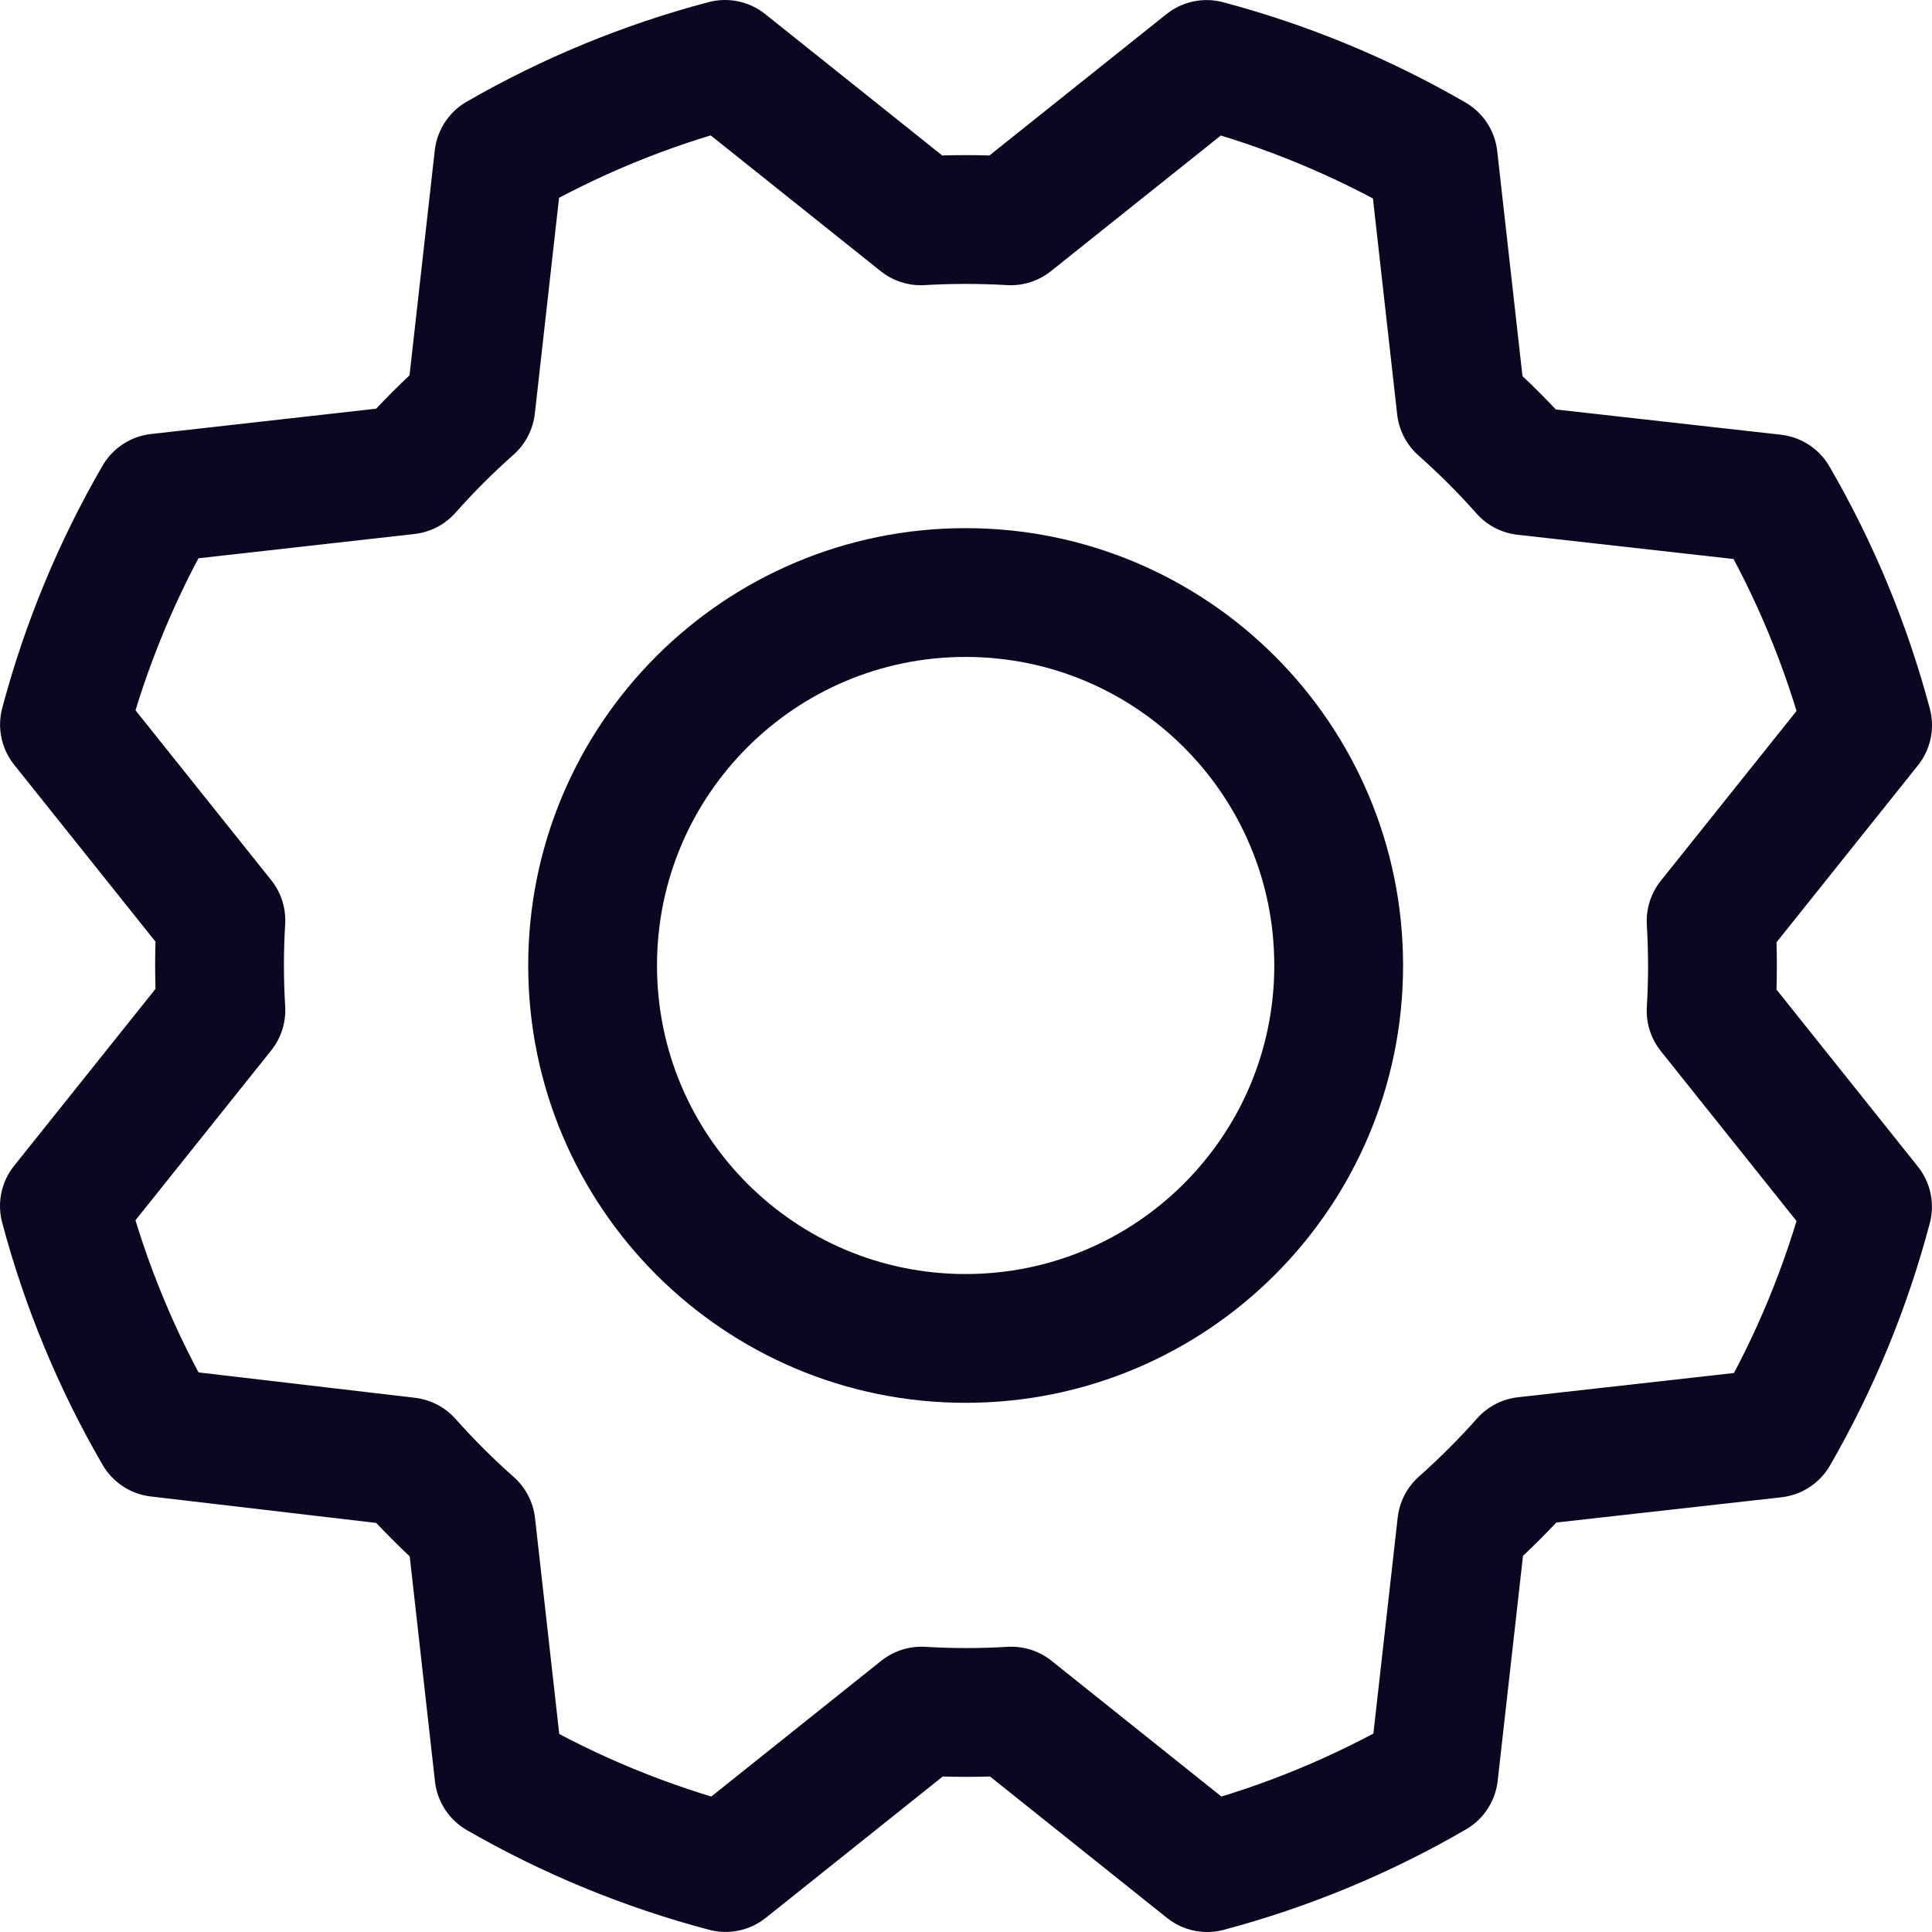
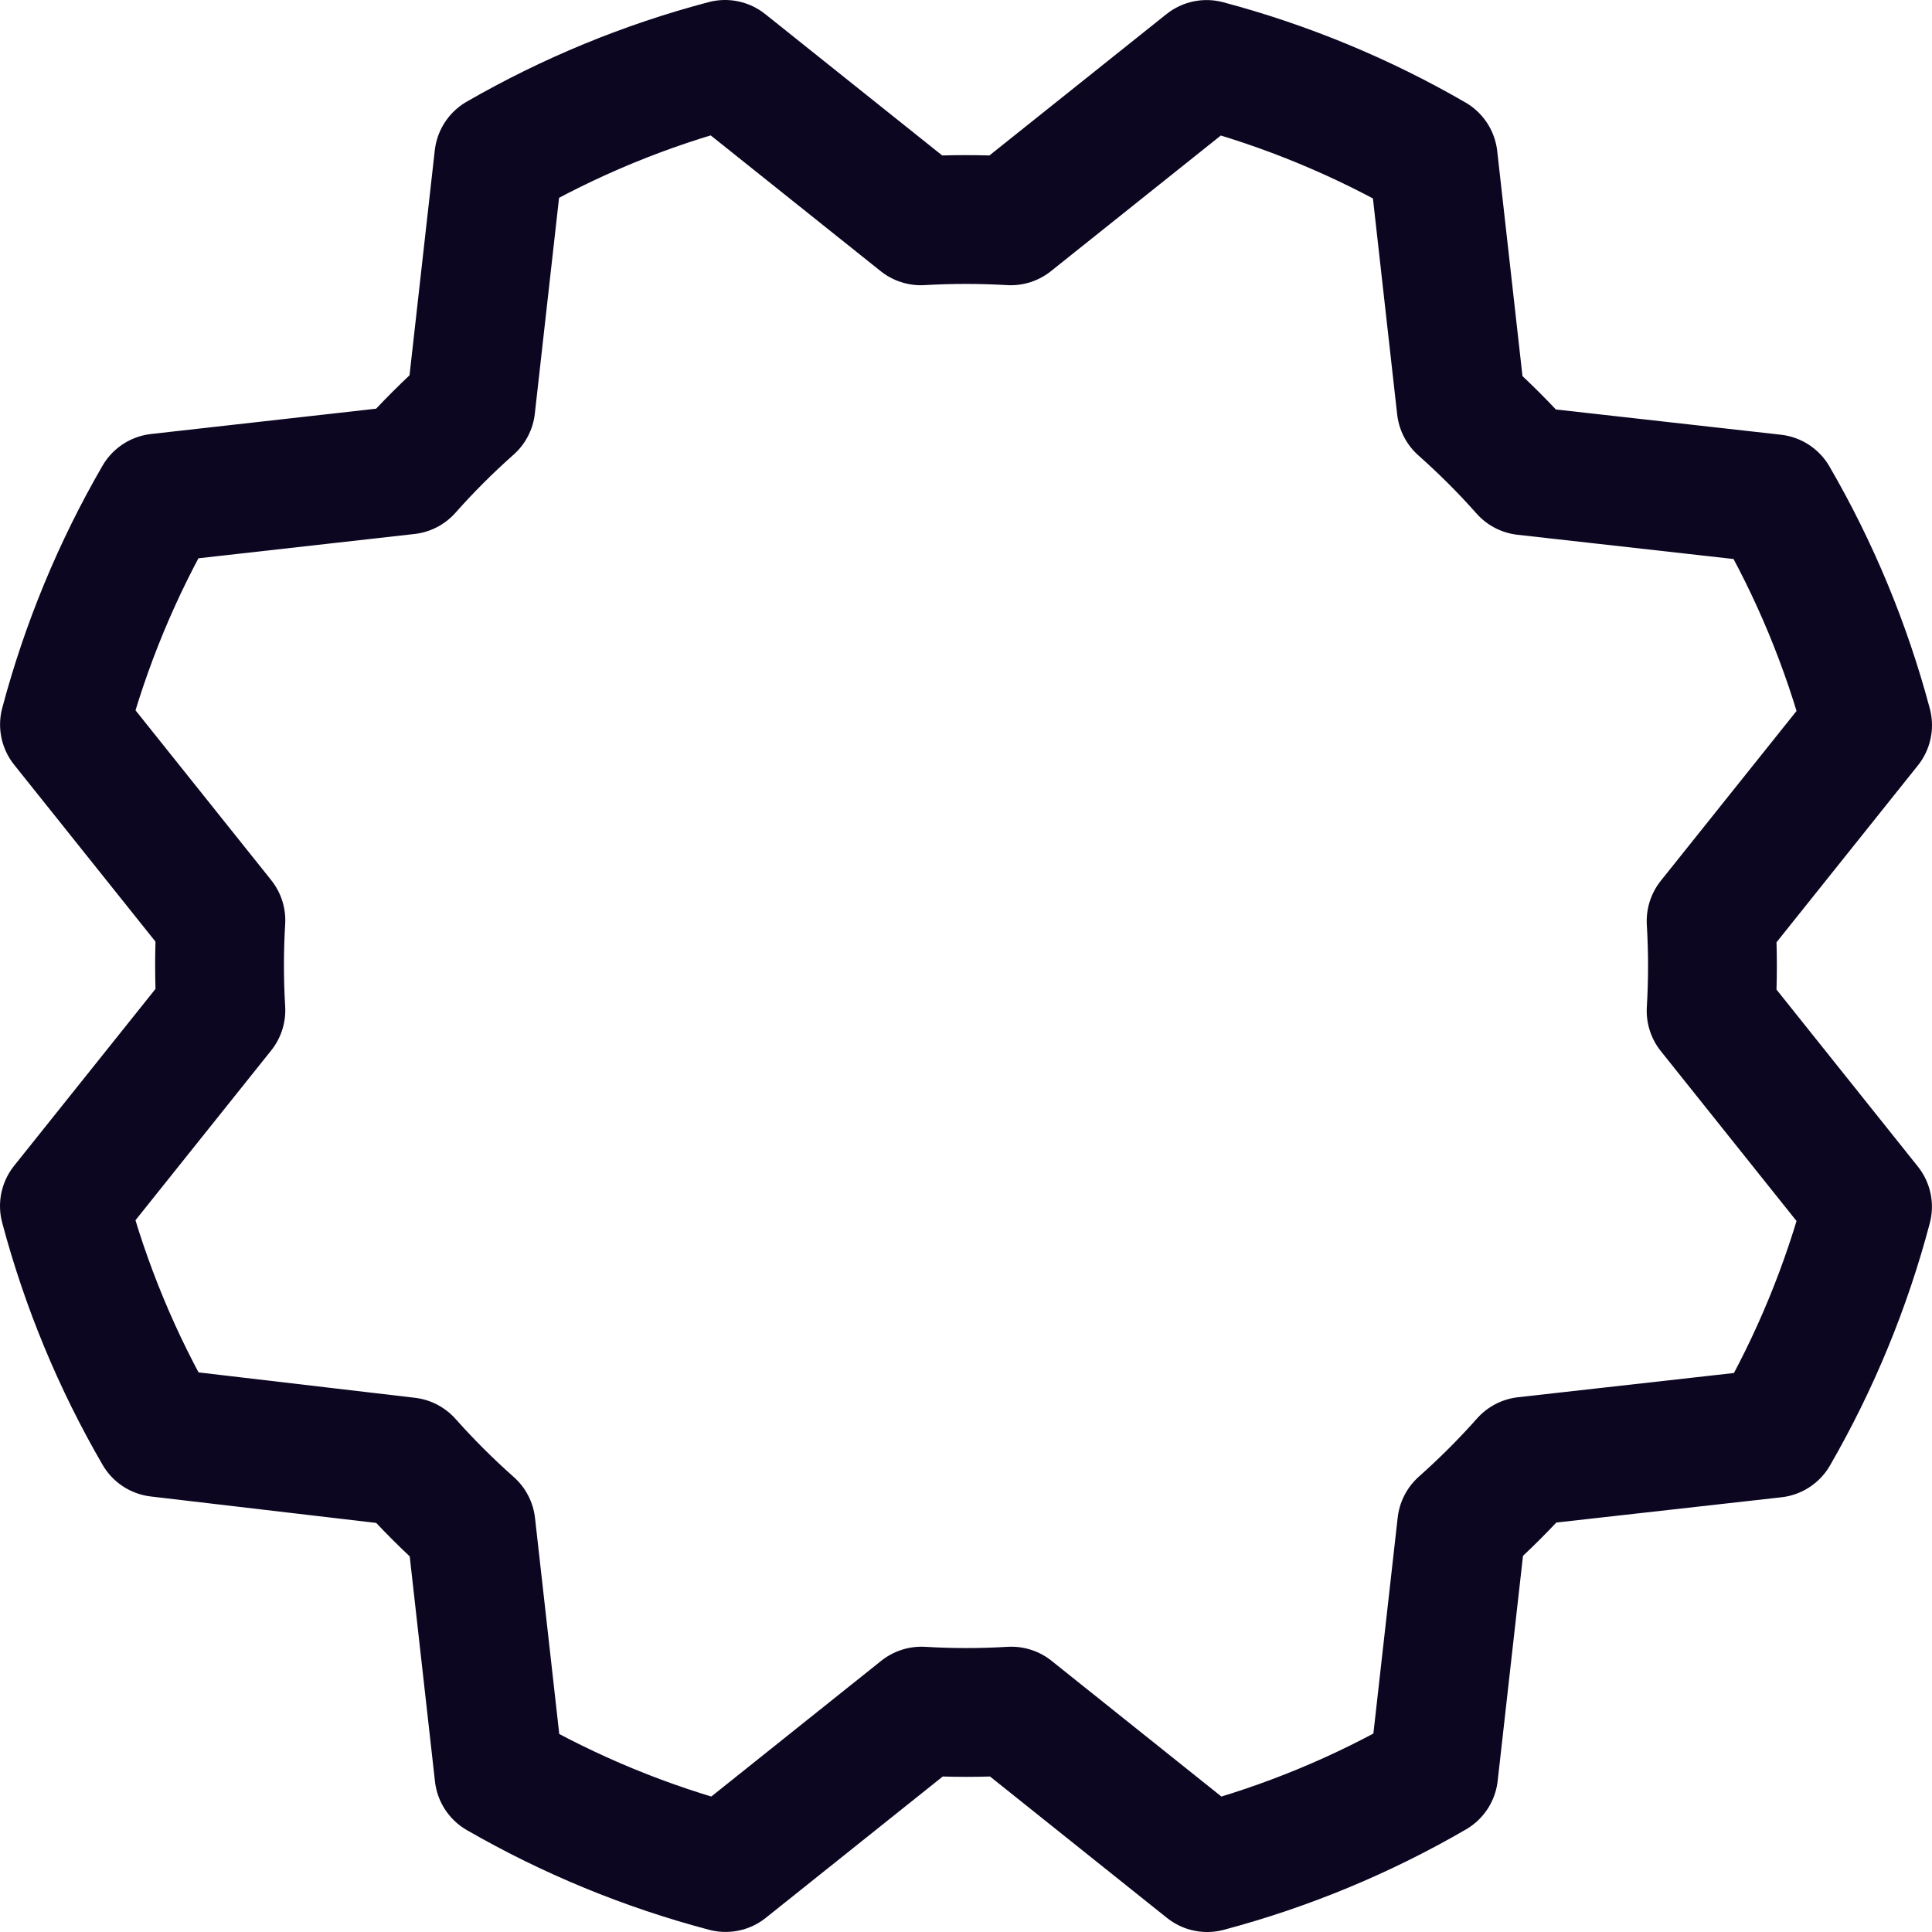
<svg xmlns="http://www.w3.org/2000/svg" width="30" height="30" viewBox="0 0 30 30" fill="none">
-   <path d="M14.994 20.783C18.193 20.783 20.787 18.191 20.787 14.992C20.787 11.793 18.193 9.201 14.994 9.201C11.795 9.201 9.202 11.793 9.202 14.992C9.202 18.191 11.795 20.783 14.994 20.783Z" stroke="#0C0621" stroke-width="2" stroke-linecap="round" stroke-linejoin="round" />
  <path d="M2.458 22.244C1.818 21.142 1.328 19.959 1 18.727L3.43 15.687C3.402 15.222 3.402 14.756 3.43 14.291L1.001 11.251C1.329 10.019 1.818 8.836 2.457 7.733L6.325 7.298C6.633 6.95 6.963 6.621 7.311 6.312L7.745 2.446C8.847 1.811 10.028 1.324 11.258 1L14.299 3.429C14.764 3.402 15.23 3.402 15.695 3.429L18.736 1.001C19.968 1.329 21.151 1.818 22.255 2.457L22.689 6.324C23.037 6.633 23.367 6.962 23.675 7.31L27.542 7.744C28.182 8.846 28.672 10.029 29 11.261L26.57 14.301C26.598 14.766 26.598 15.232 26.57 15.697L28.999 18.738C28.674 19.969 28.187 21.152 27.55 22.256L23.683 22.69C23.374 23.038 23.044 23.367 22.697 23.676L22.262 27.542C21.16 28.182 19.977 28.672 18.745 29L15.704 26.57C15.239 26.598 14.773 26.598 14.308 26.57L11.267 28.999C10.035 28.674 8.852 28.187 7.748 27.551L7.314 23.683C6.966 23.375 6.636 23.045 6.327 22.698L2.458 22.244Z" stroke="#0C0621" stroke-width="2" stroke-linecap="round" stroke-linejoin="round" />
</svg>